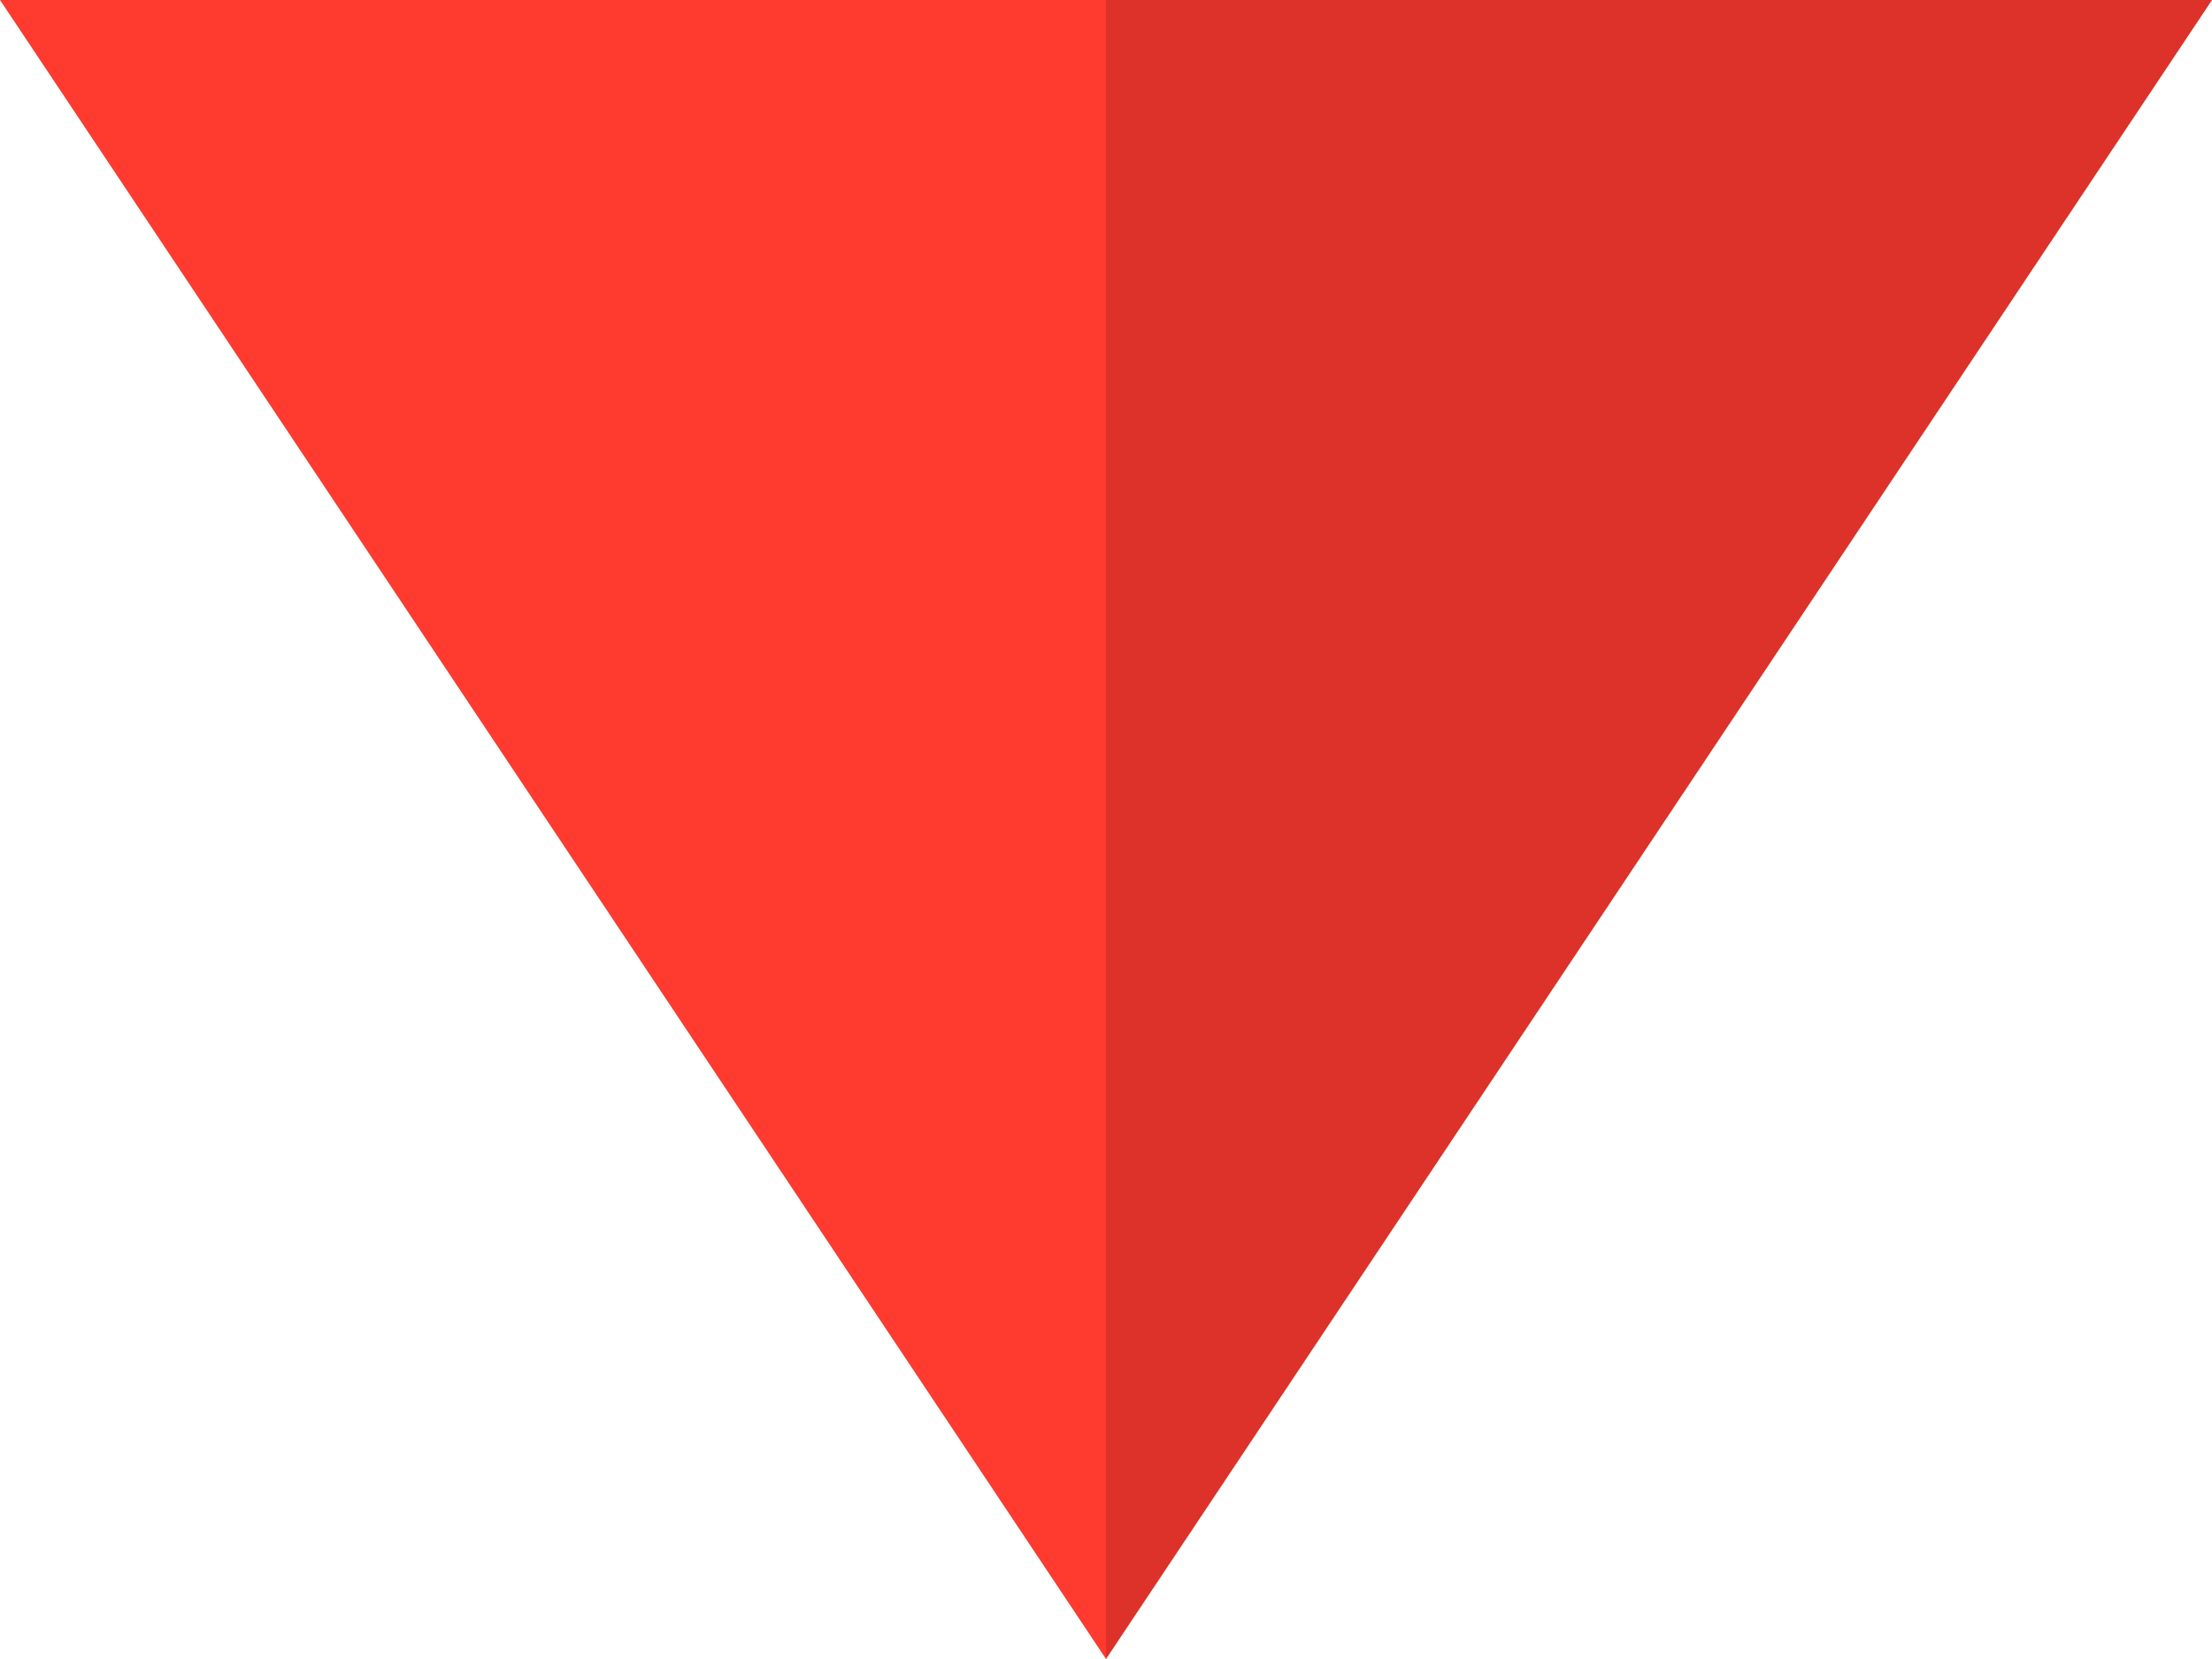
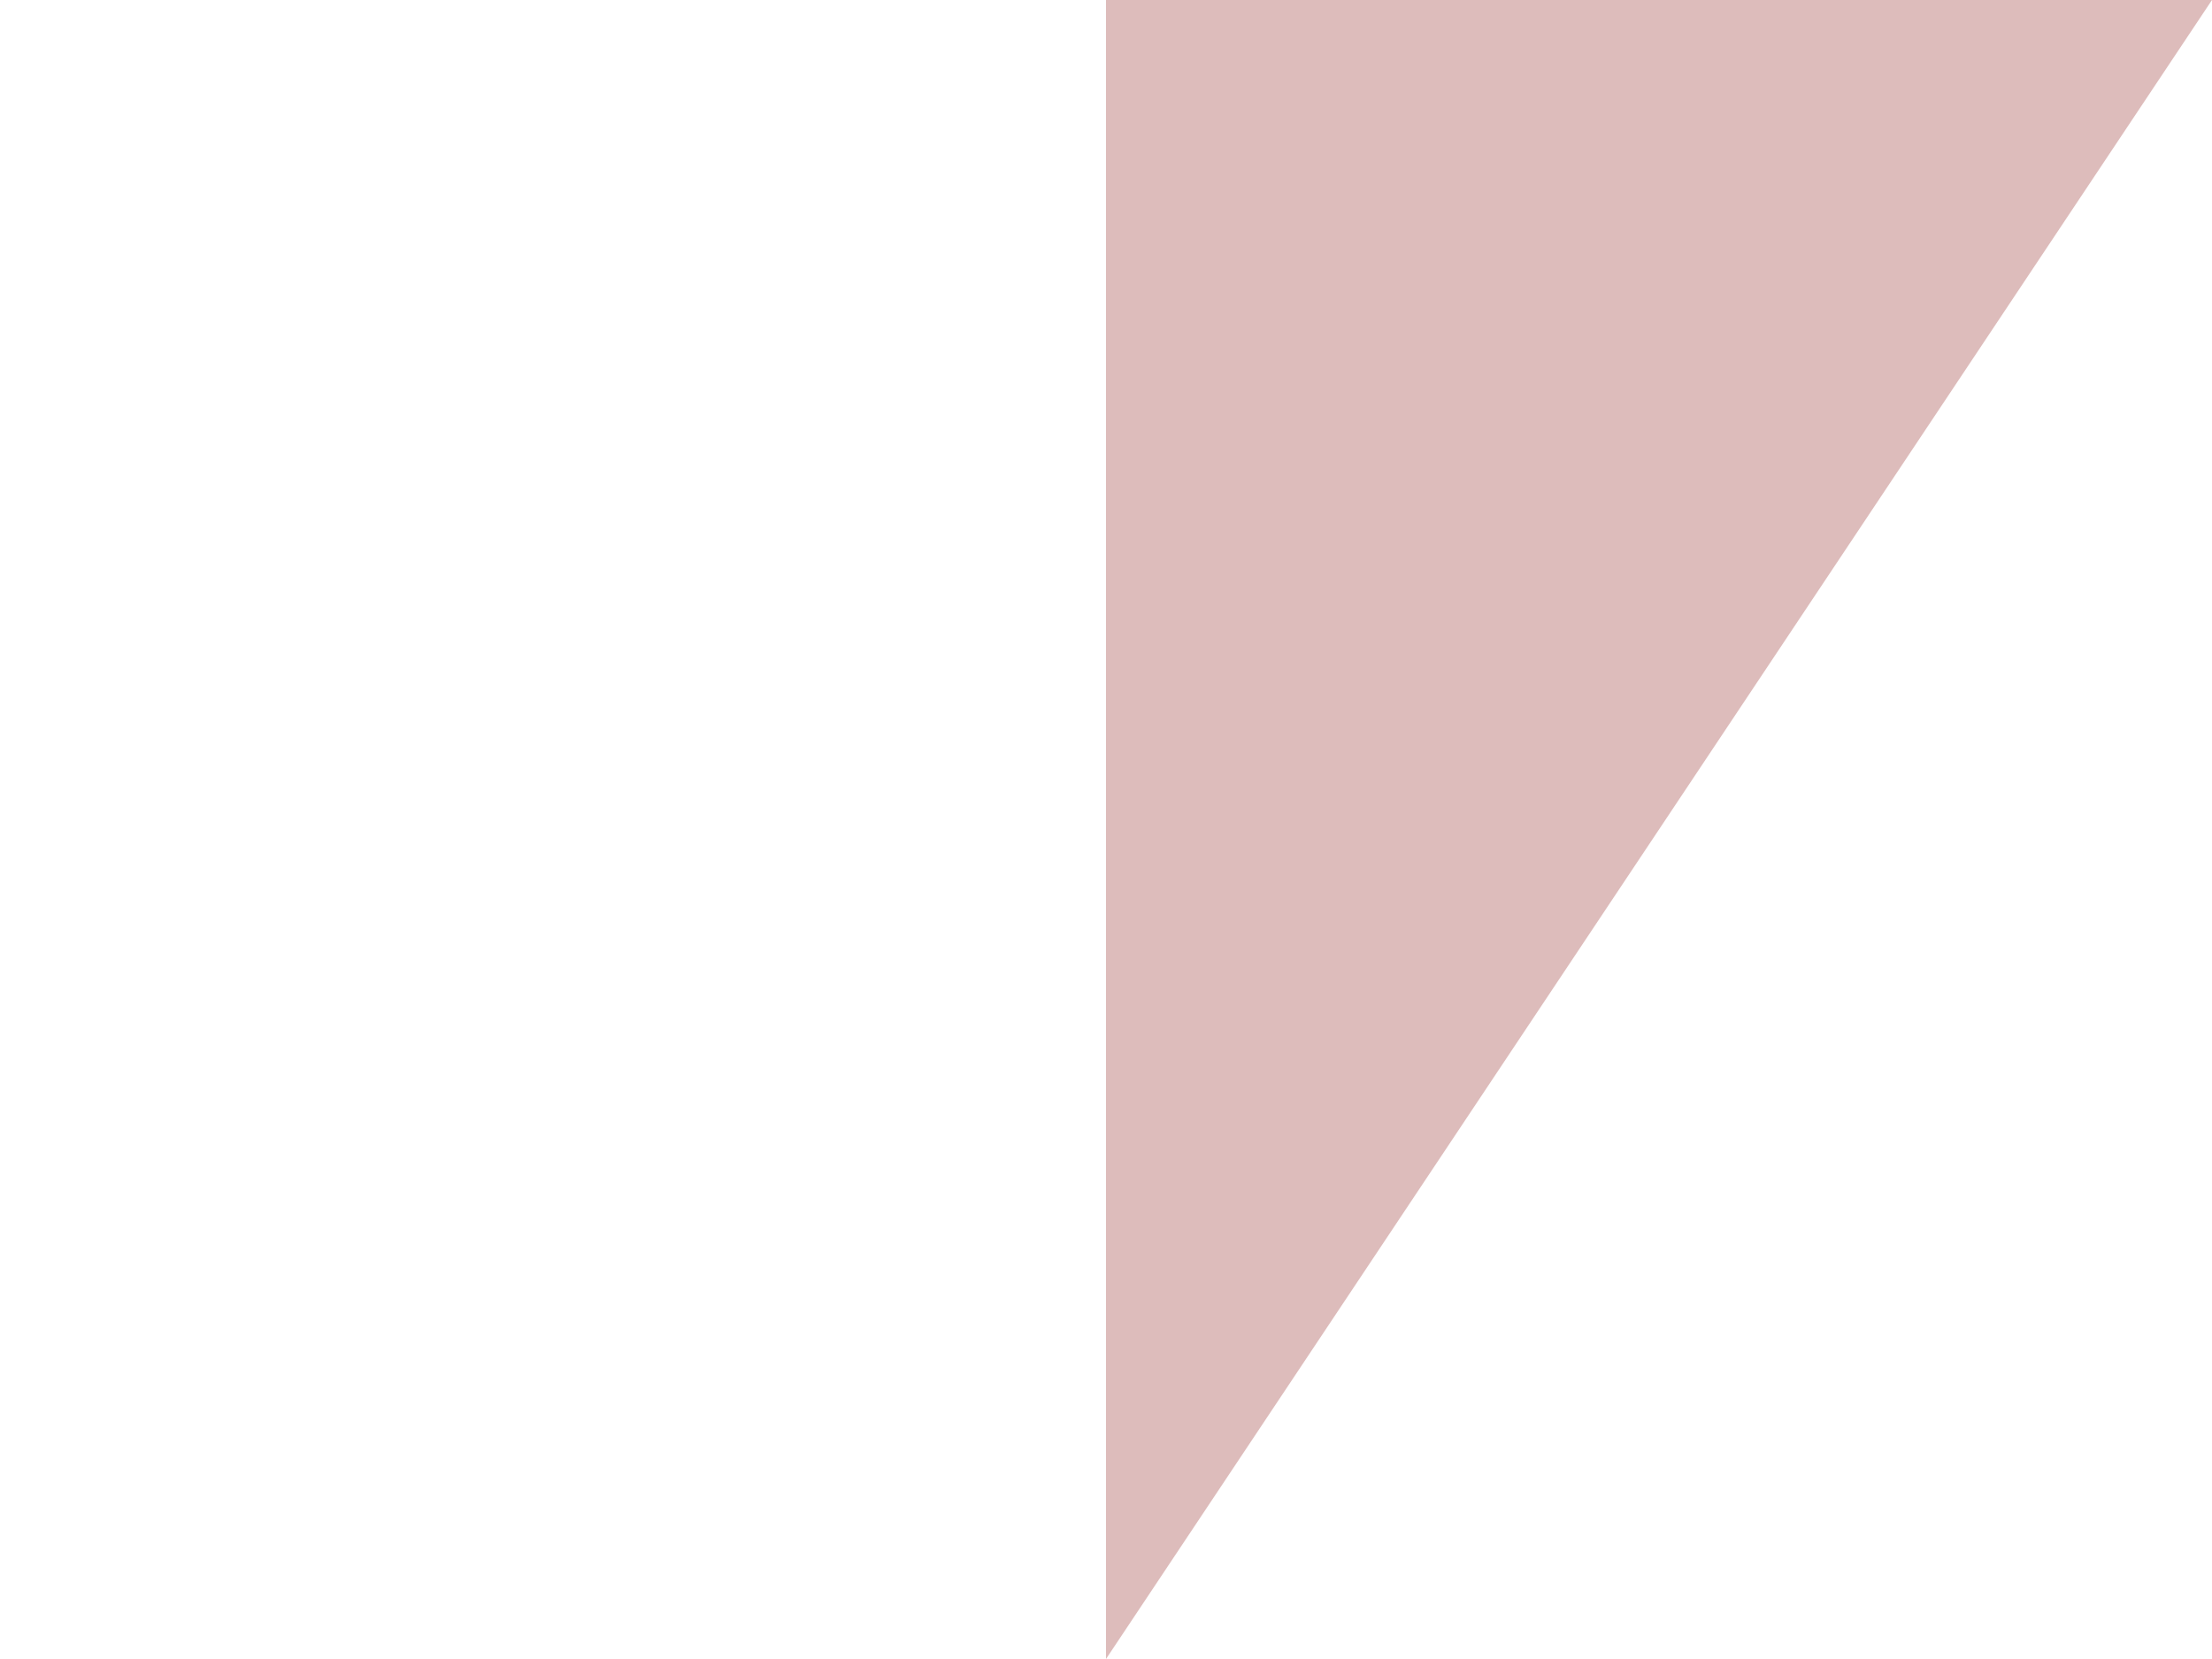
<svg xmlns="http://www.w3.org/2000/svg" width="32" height="24" viewBox="0 0 32 24" fill="none">
-   <path d="M2.09815e-06 -8.9018e-07L16 24L32 1.90735e-06L2.09815e-06 -8.9018e-07Z" fill="#FF3A2F" />
  <path opacity="0.3" d="M16 24L32 1.90735e-06L16 5.08584e-07L16 24Z" fill="#8C211B" />
</svg>